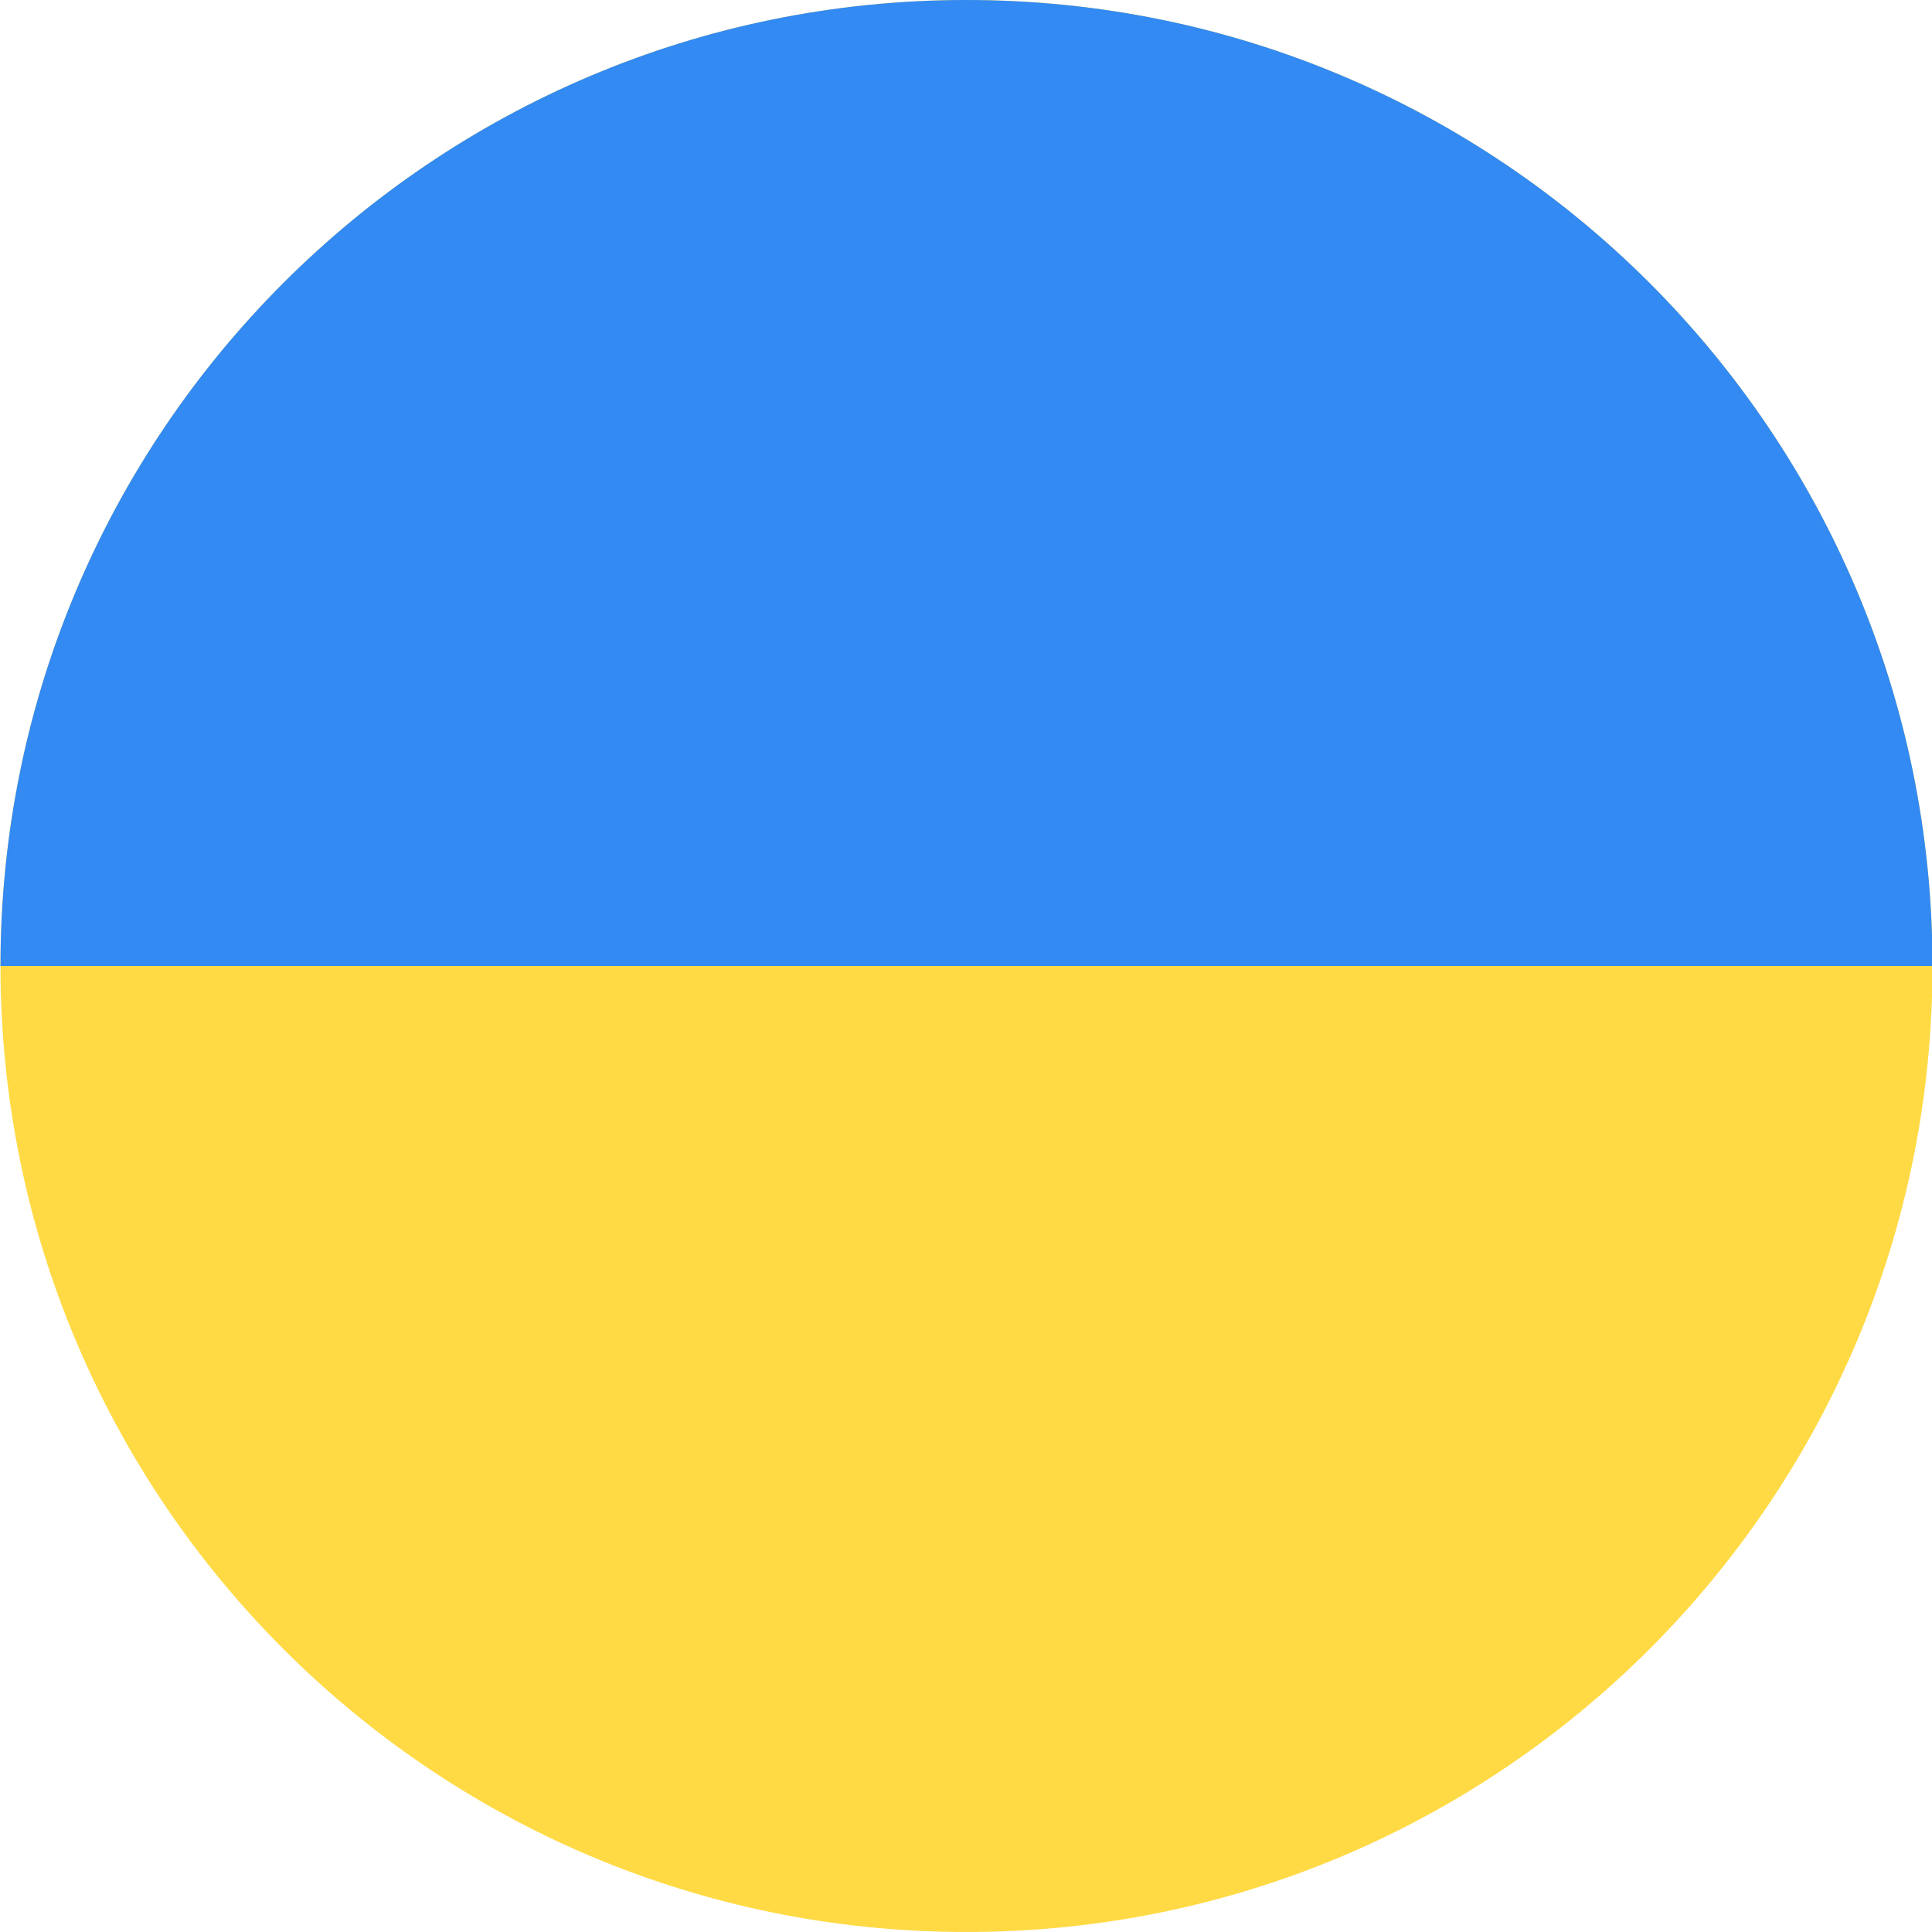
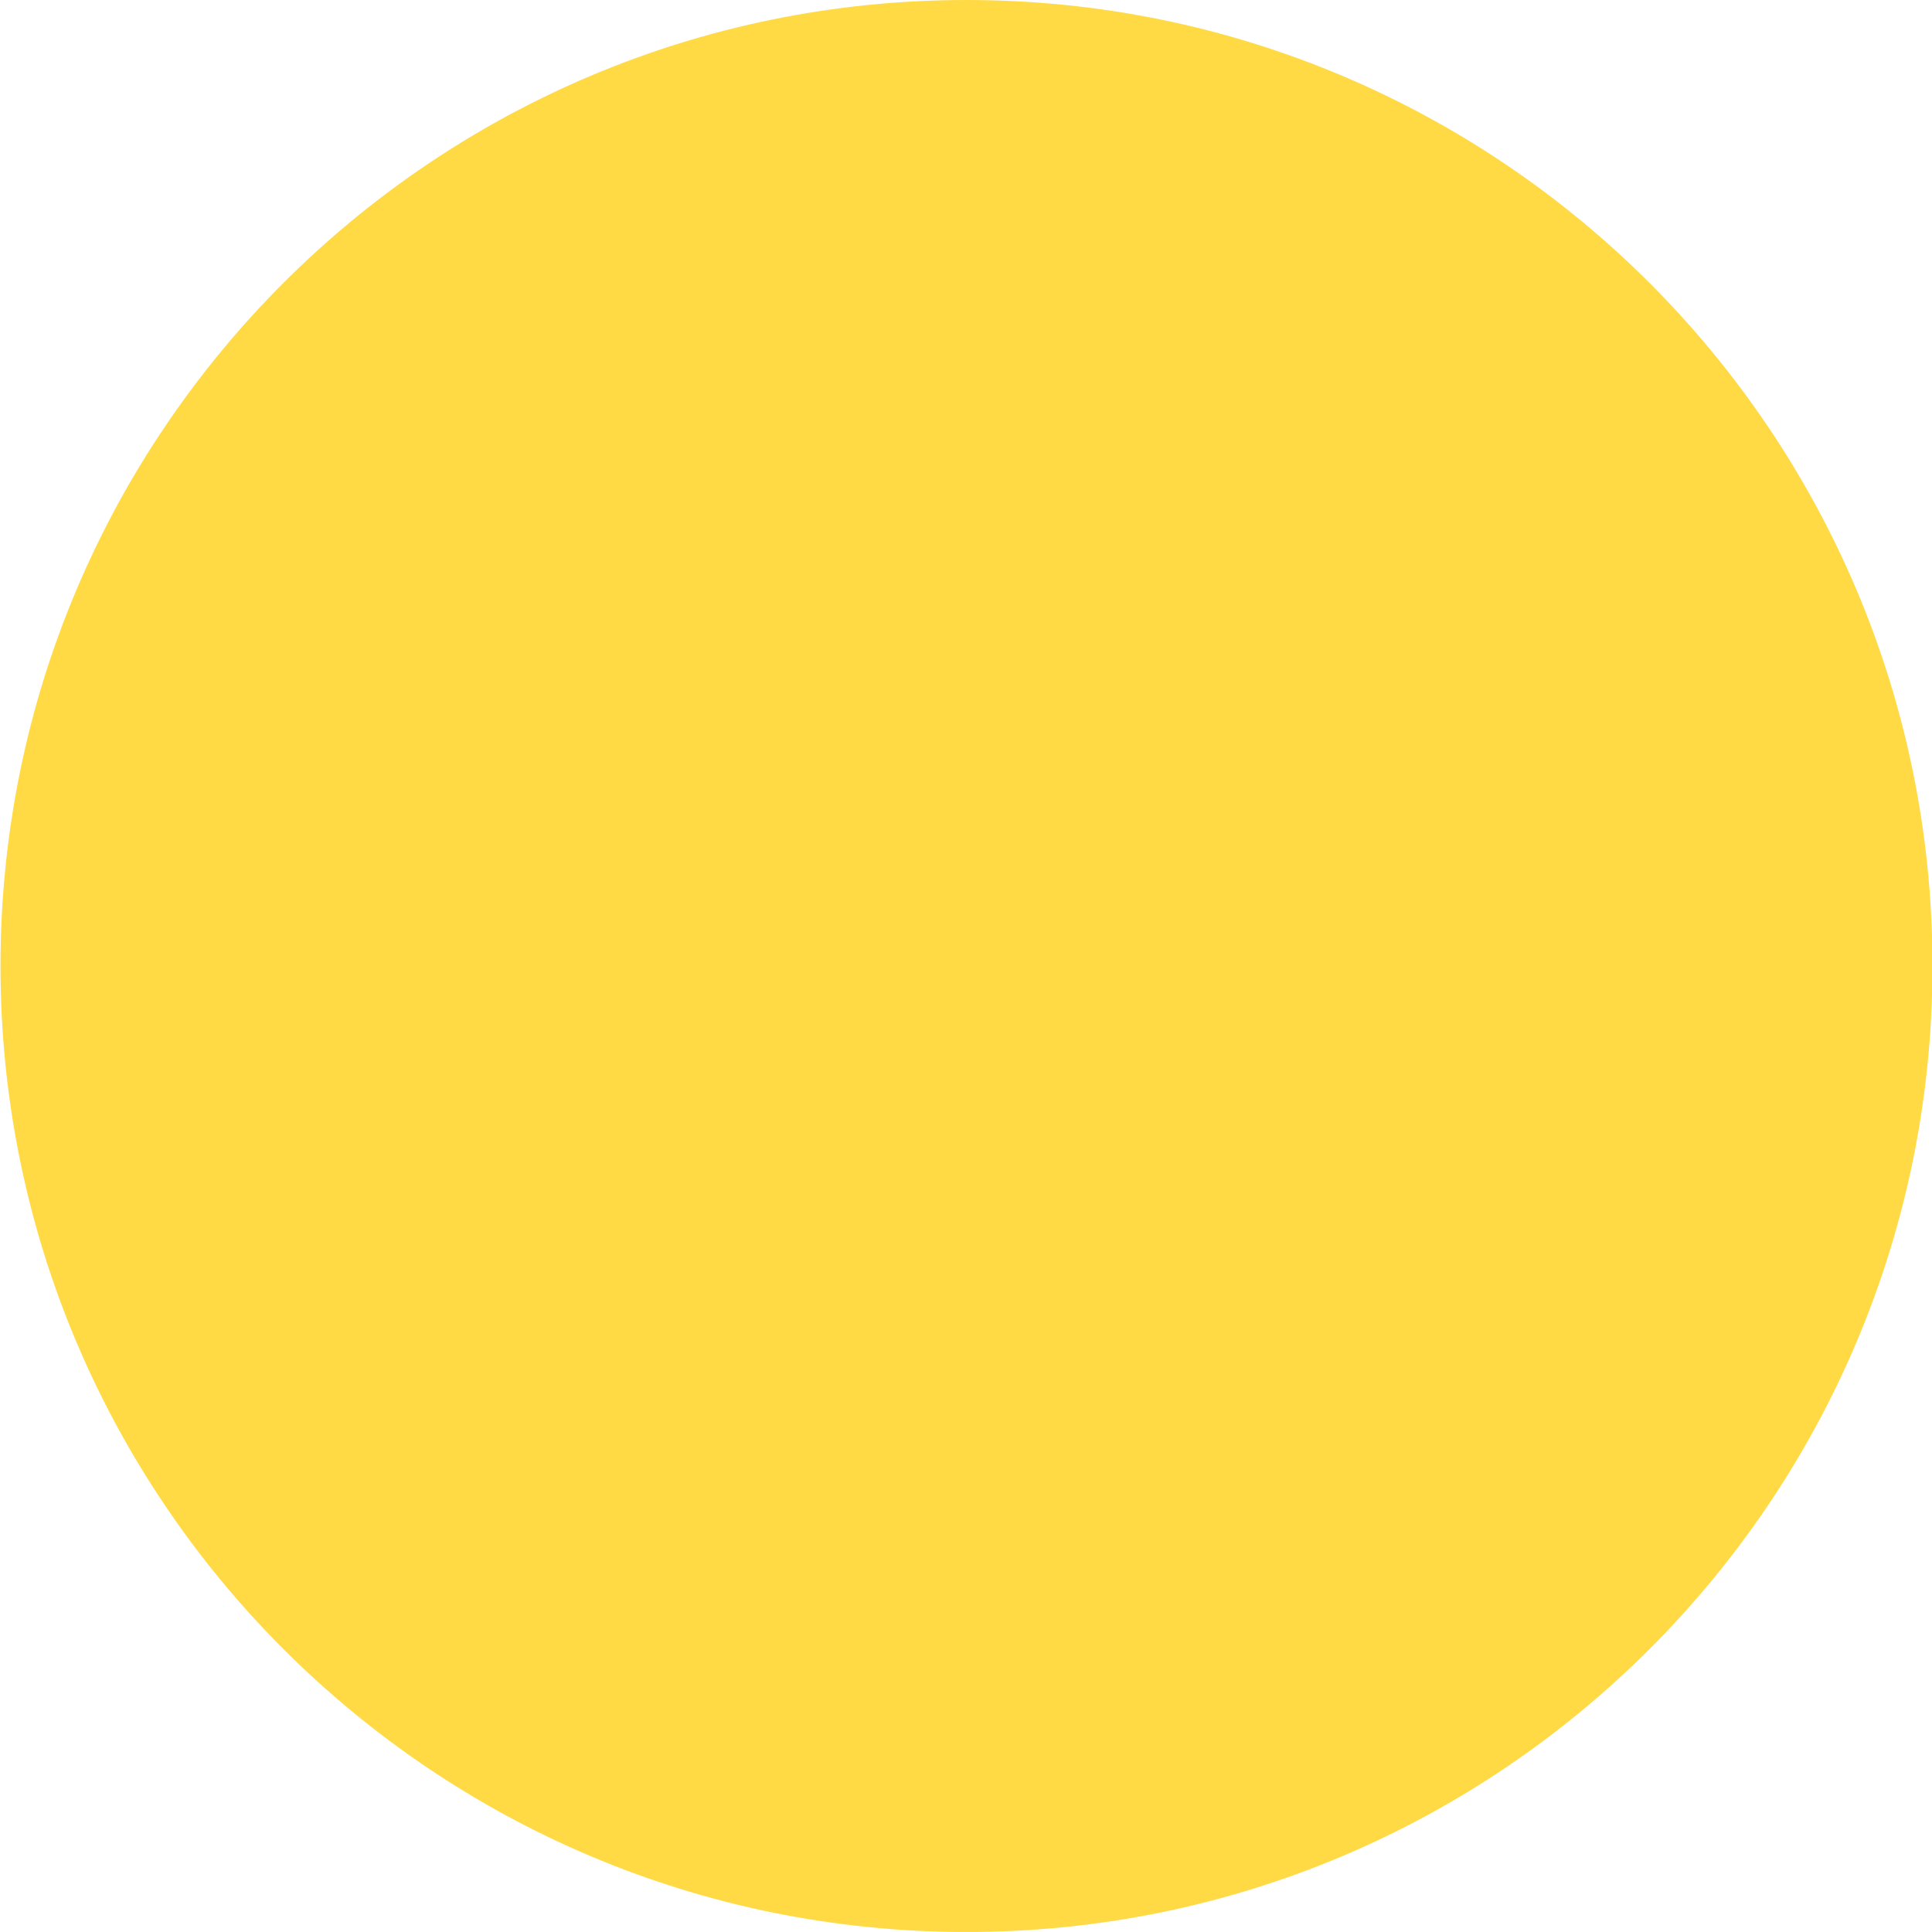
<svg xmlns="http://www.w3.org/2000/svg" width="32" height="32" viewBox="0 0 32 32" fill="none">
  <g clip-path="url(#clip0_282_25516)">
-     <path d="M16.008 32C24.844 32 32.008 24.836 32.008 16C32.008 7.163 24.844 -0 16.008 -0C7.171 -0 0.008 7.163 0.008 16C0.008 24.836 7.171 32 16.008 32Z" fill="#FFDA44" />
-     <path d="M0.008 16C0.008 7.163 7.171 -0 16.008 -0C24.844 -0 32.008 7.163 32.008 16" fill="#338AF3" />
+     <path d="M16.008 32C24.844 32 32.008 24.836 32.008 16C32.008 7.163 24.844 -0 16.008 -0C7.171 -0 0.008 7.163 0.008 16C0.008 24.836 7.171 32 16.008 32" fill="#FFDA44" />
  </g>
  <defs>
    <clipPath id="clip0_282_25516">
      <rect width="32" height="32" fill="white" transform="translate(0 -0.001)" />
    </clipPath>
  </defs>
</svg>